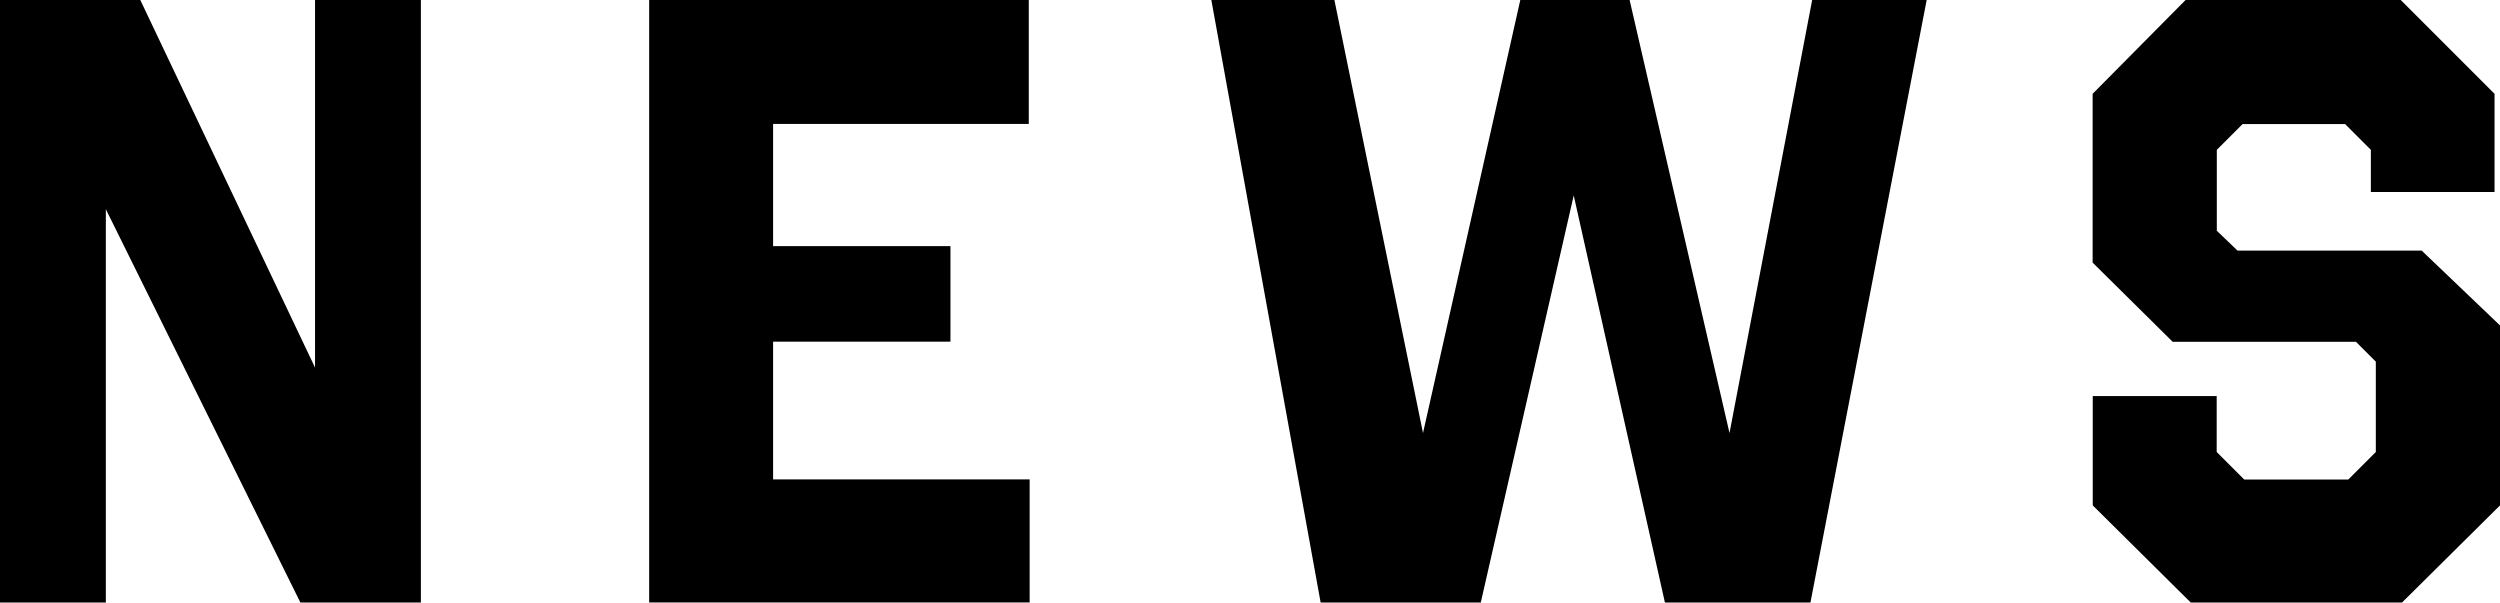
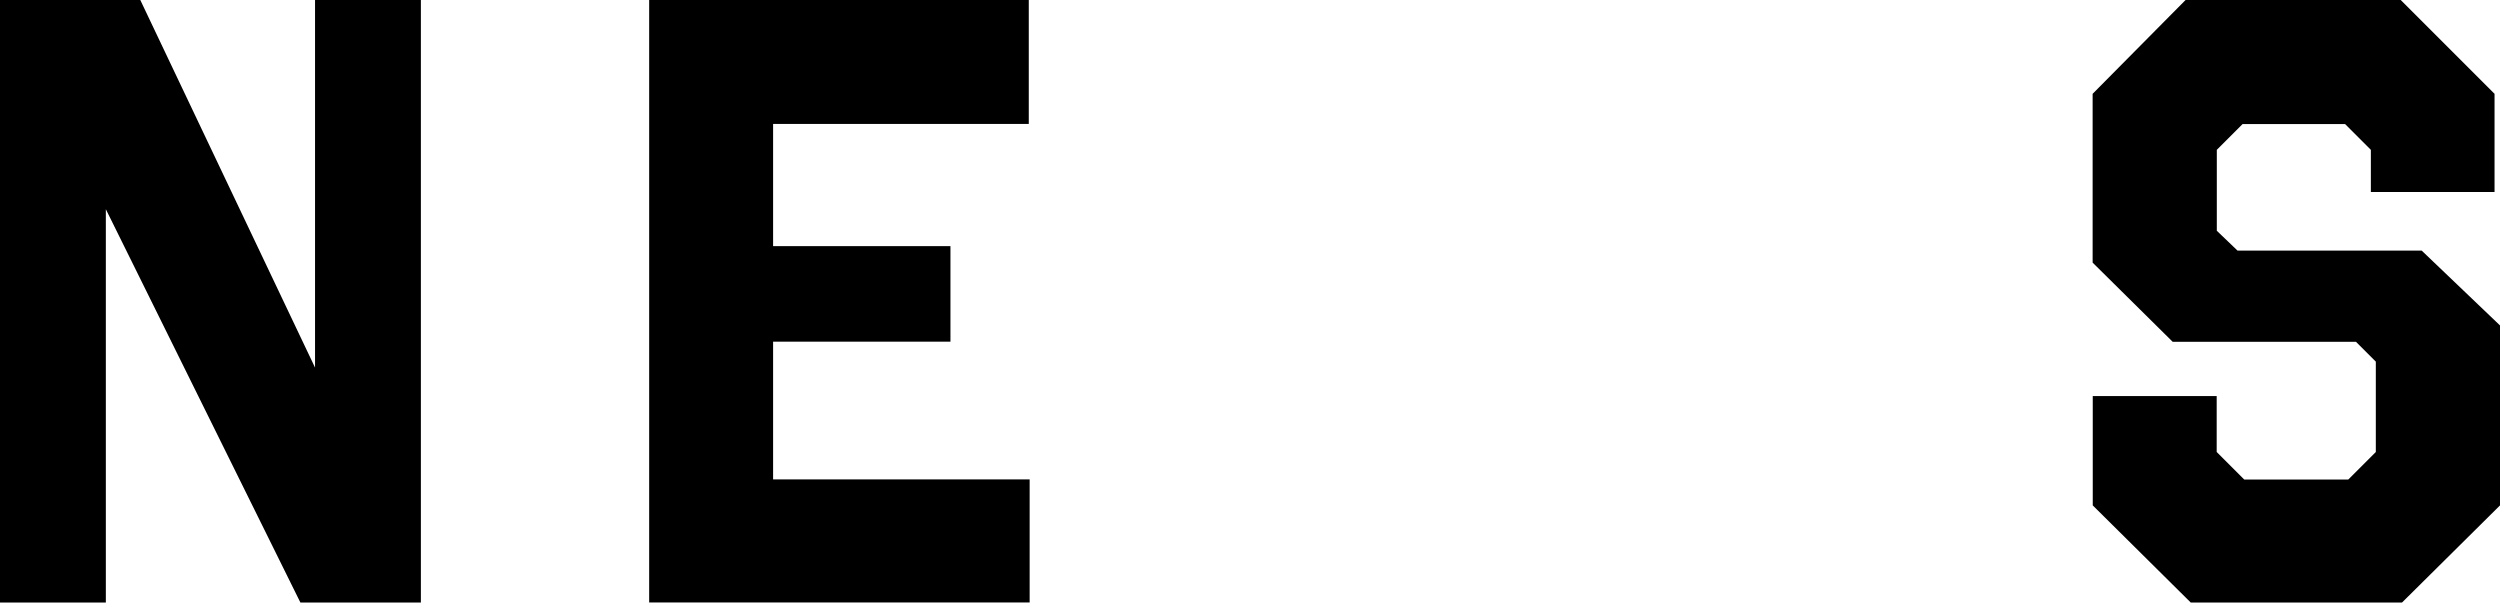
<svg xmlns="http://www.w3.org/2000/svg" id="_イヤー_2" viewBox="0 0 201.72 48.62">
  <g id="_イヤー_1-2">
    <g>
      <path d="M33.96,48.62h-9.72L8.54,16.88v31.74H0V0H11.32l14.1,29.66V0h8.54V48.62Z" />
      <path d="M83.01,10h-20.63v9.86h14.31v7.71h-14.31v11.11h20.7v9.93h-30.7V0h30.63V10Z" />
-       <path d="M146.08,48.62h-11.74l-7.36-32.85-7.5,32.85h-12.92L97.74,0h9.93l7.15,34.94L122.67,0h8.82l8.06,34.94L146.22,0h9.24l-9.38,48.62Z" />
      <path d="M201.3,15.49h-10v-3.4l-2.08-2.08h-8.27l-2.08,2.08v6.53l1.67,1.6h14.86l6.32,6.04v14.52l-7.92,7.85h-17.02l-7.92-7.85v-8.82h10v4.51l2.22,2.22h8.4l2.22-2.22v-7.29l-1.6-1.6h-14.79l-6.46-6.39V7.57l7.5-7.57h17.36l7.57,7.57v7.92Z" />
    </g>
  </g>
</svg>